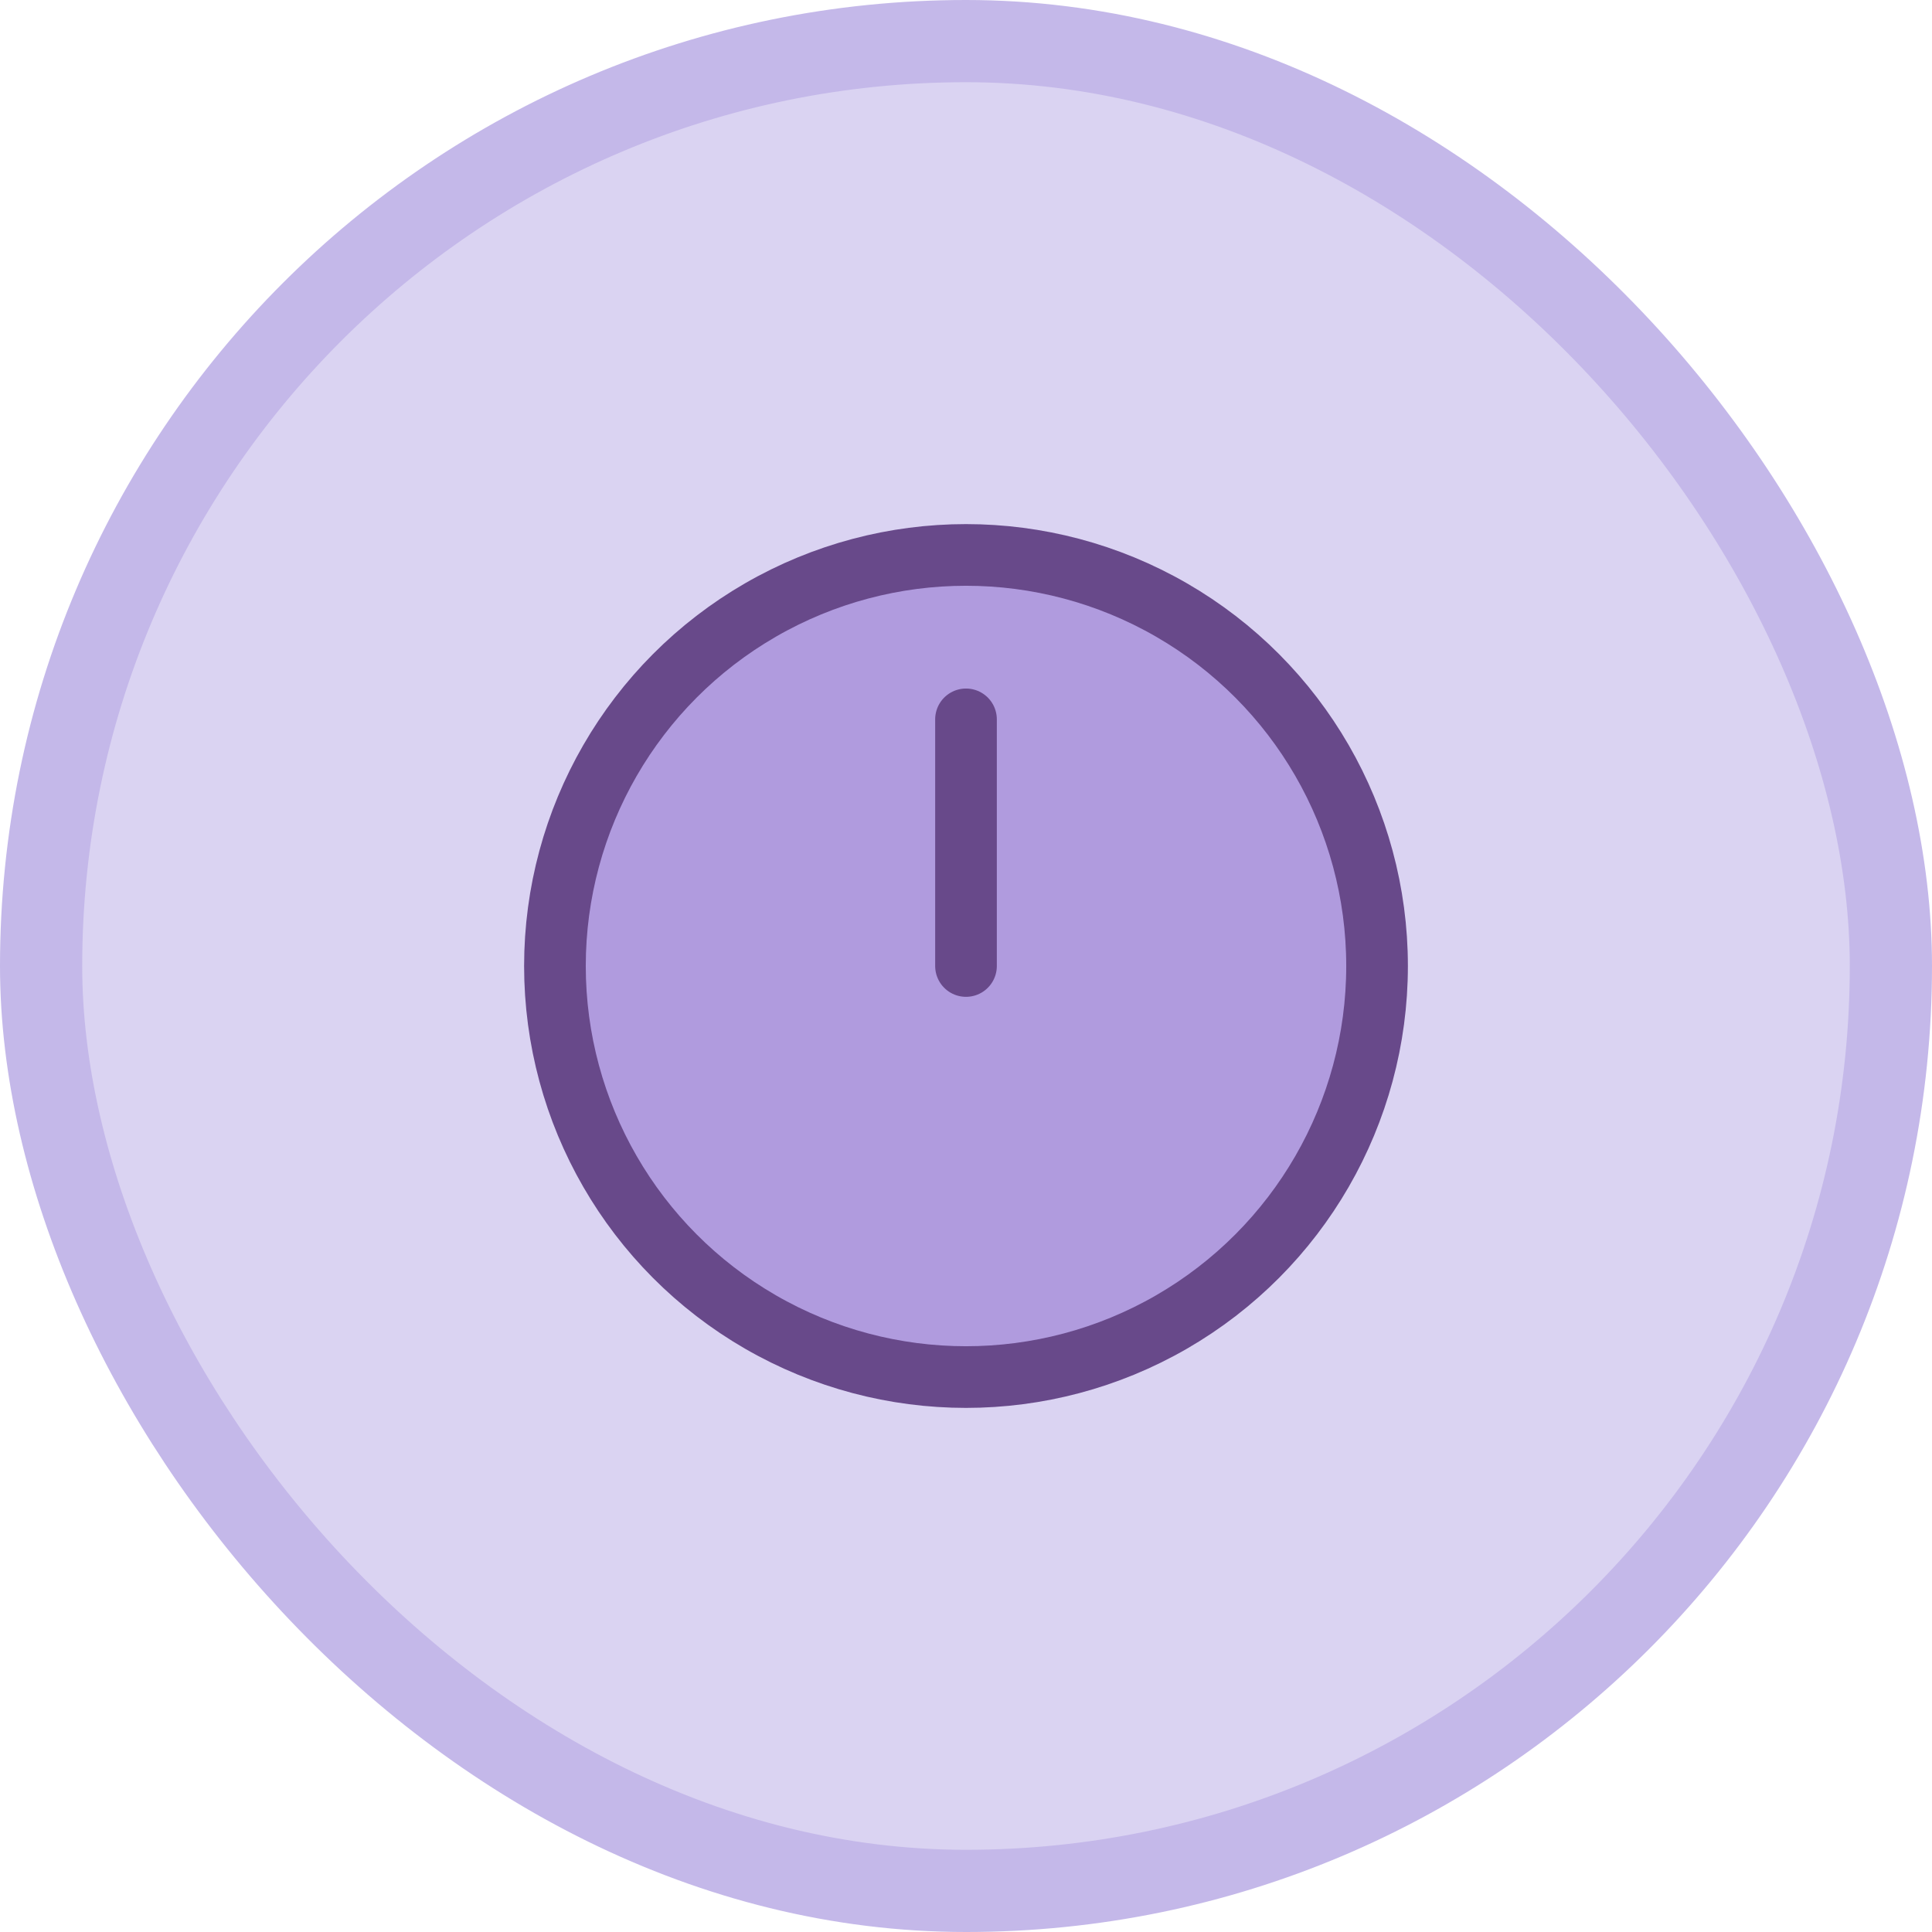
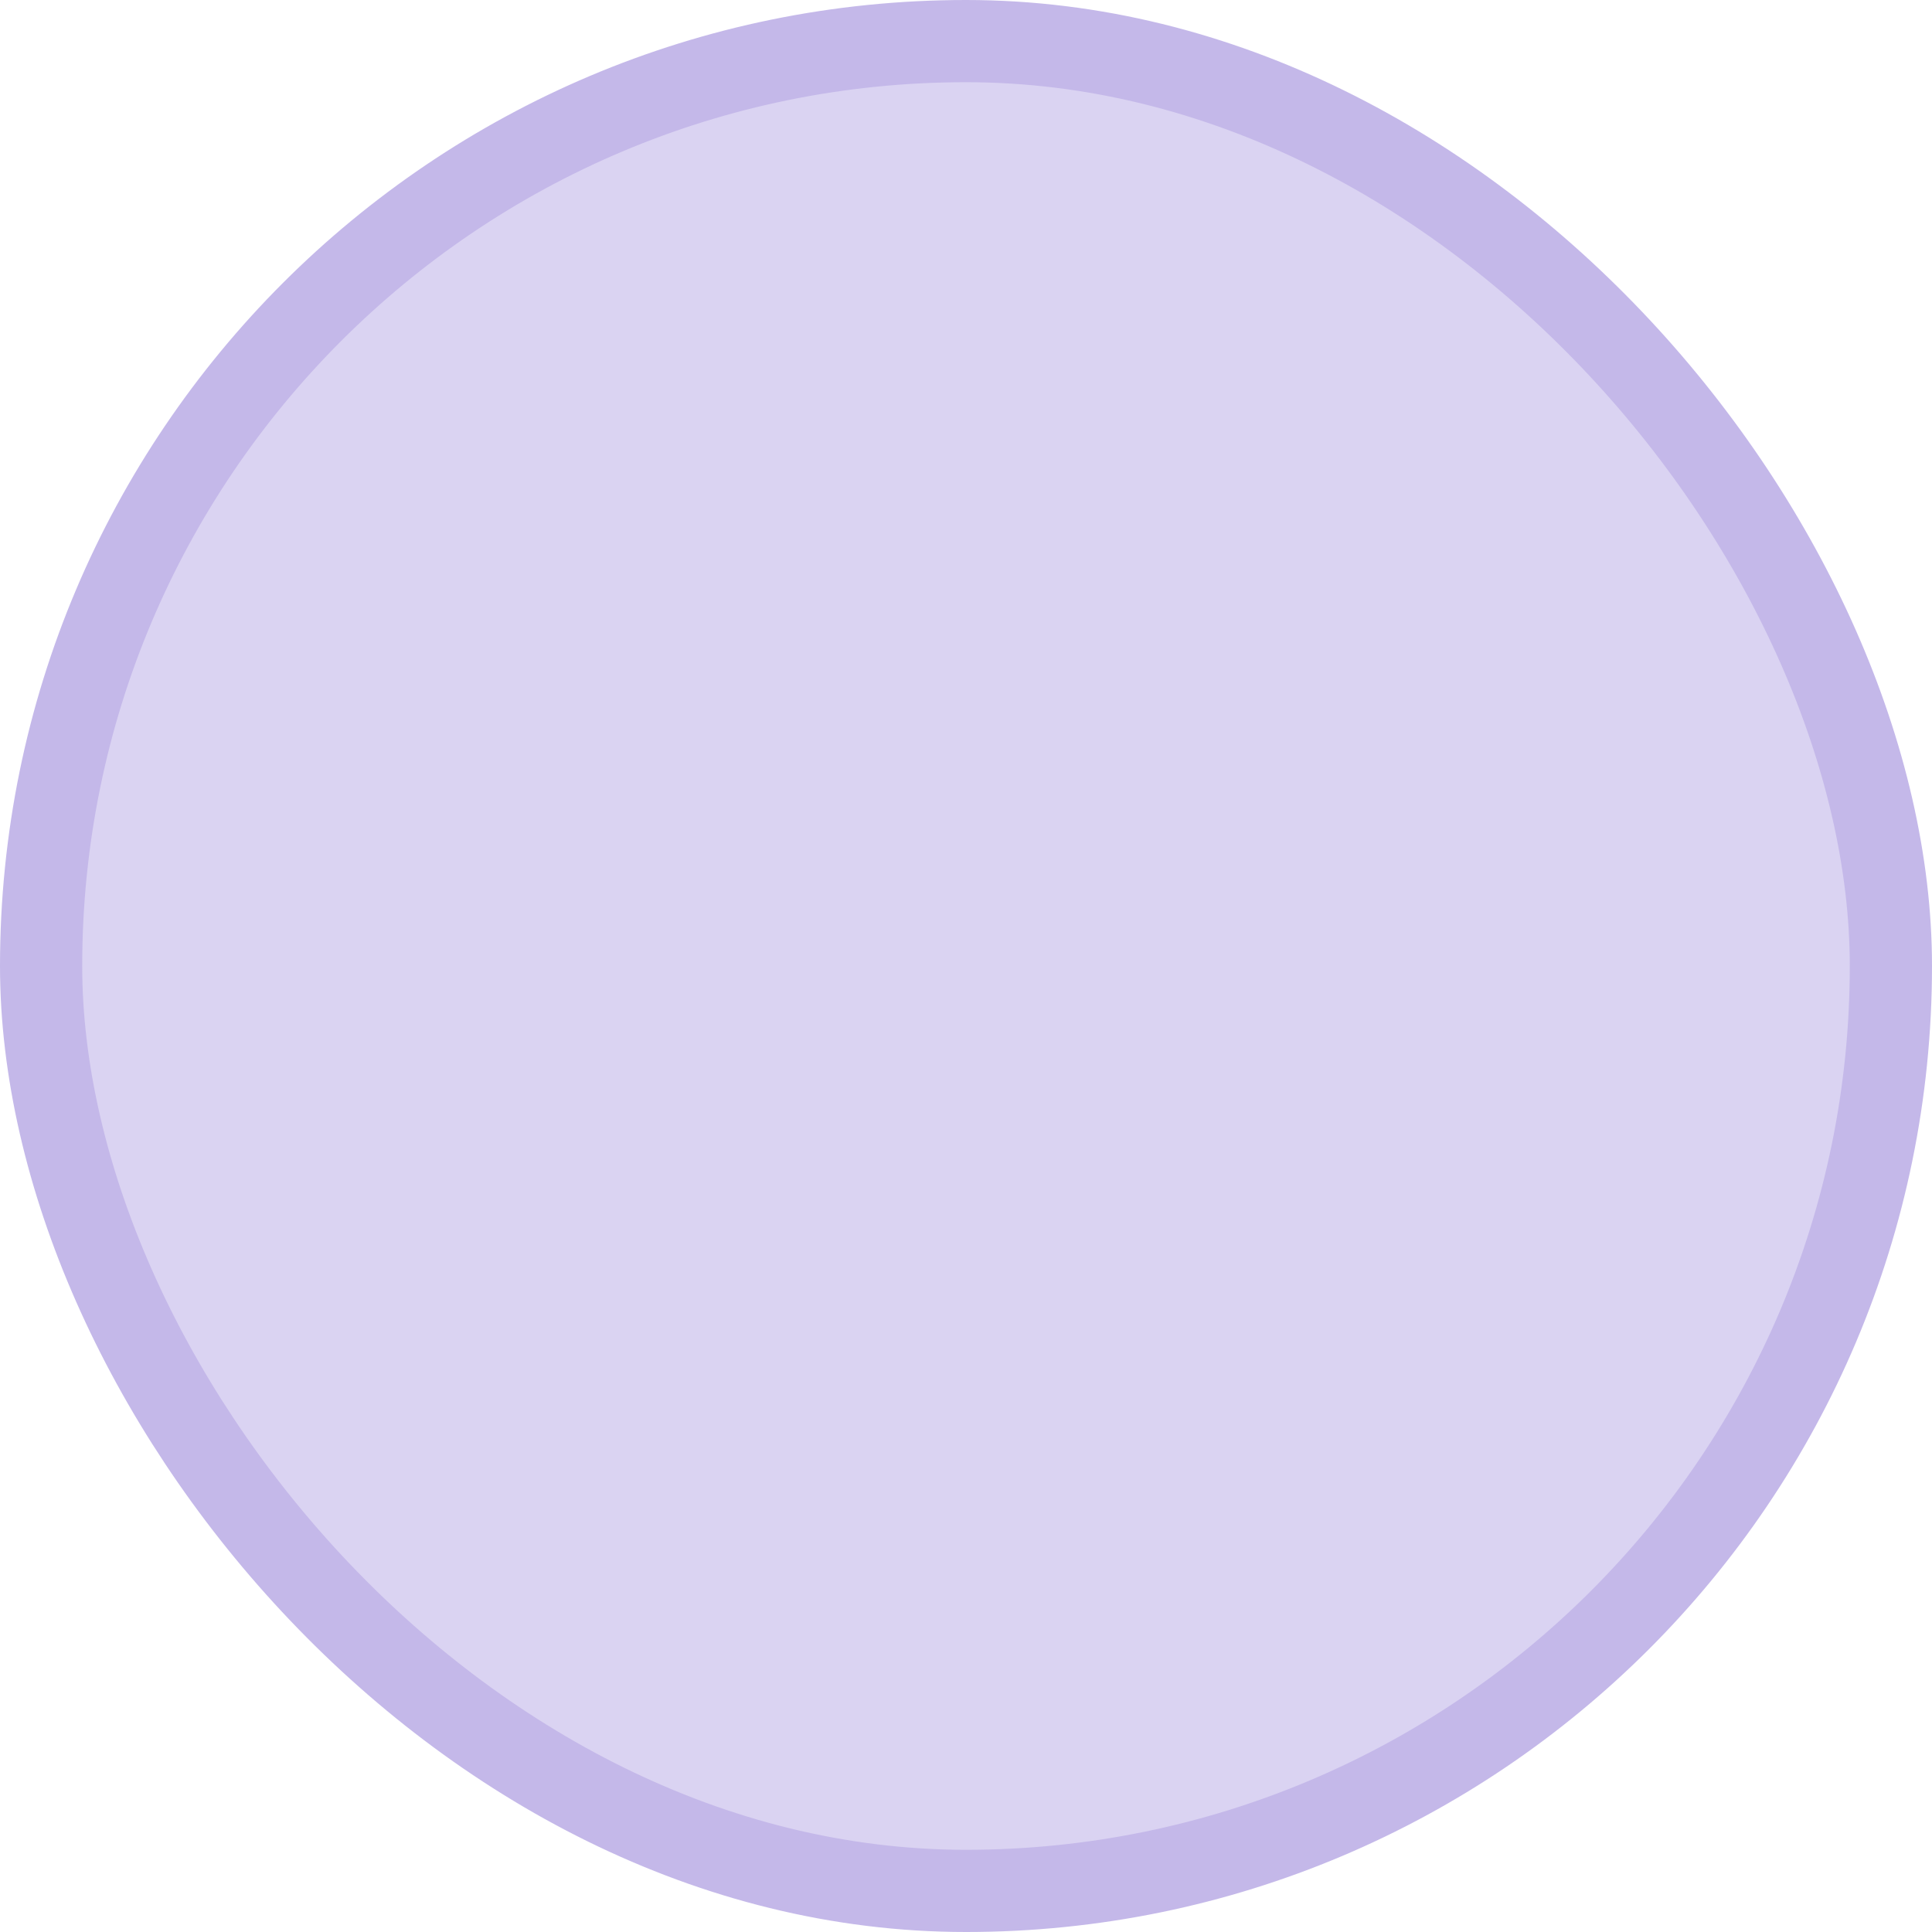
<svg xmlns="http://www.w3.org/2000/svg" id="Layer_1" data-name="Layer 1" viewBox="0 0 47 47">
  <defs>
    <style>
      .cls-1 {
        fill: #b09bde;
      }

      .cls-1, .cls-2 {
        stroke: #68498a;
        stroke-width: 1.5px;
      }

      .cls-1, .cls-2, .cls-3 {
        stroke-linecap: round;
        stroke-linejoin: round;
      }

      .cls-2 {
        fill: none;
      }

      .cls-3 {
        fill: #dad3f2;
        stroke: #c4b8e9;
        stroke-width: 2px;
      }
    </style>
  </defs>
  <rect class="cls-3" x="1" y="1" width="45" height="45" rx="22.5" ry="22.5" />
-   <circle class="cls-1" cx="23.5" cy="23.5" r="10" />
-   <line class="cls-2" x1="23.5" y1="17.5" x2="23.5" y2="23.5" />
</svg>